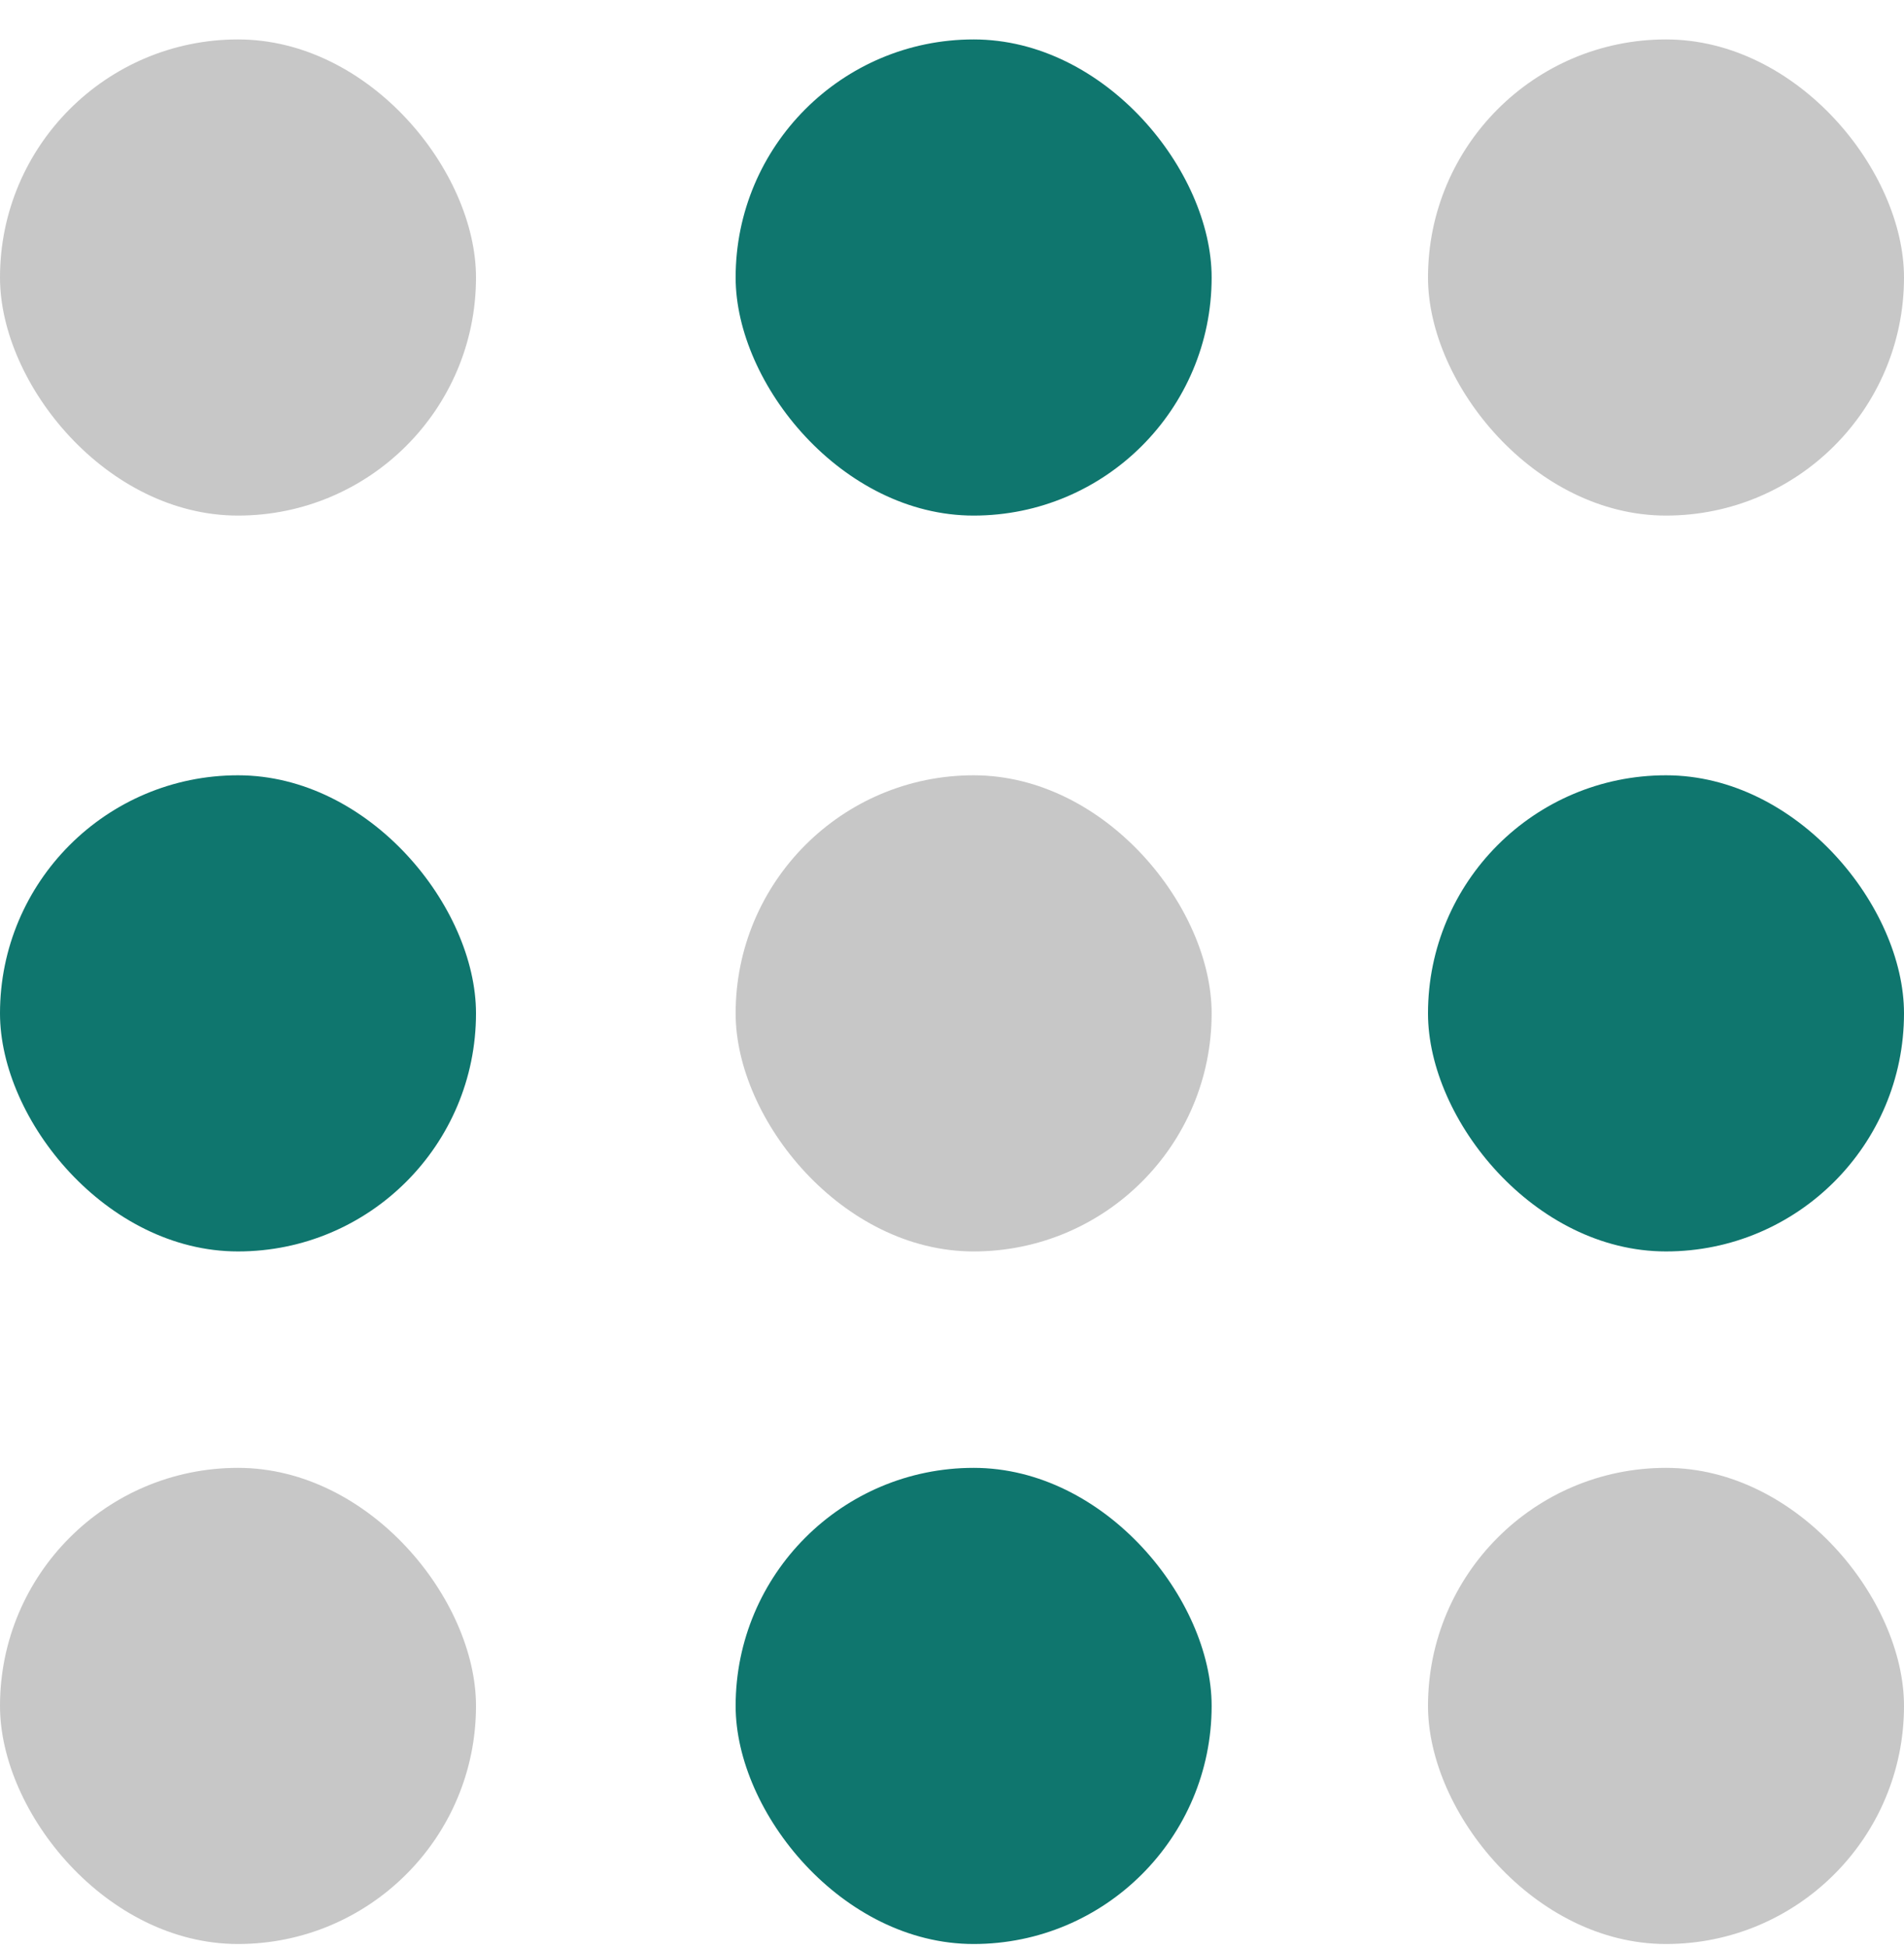
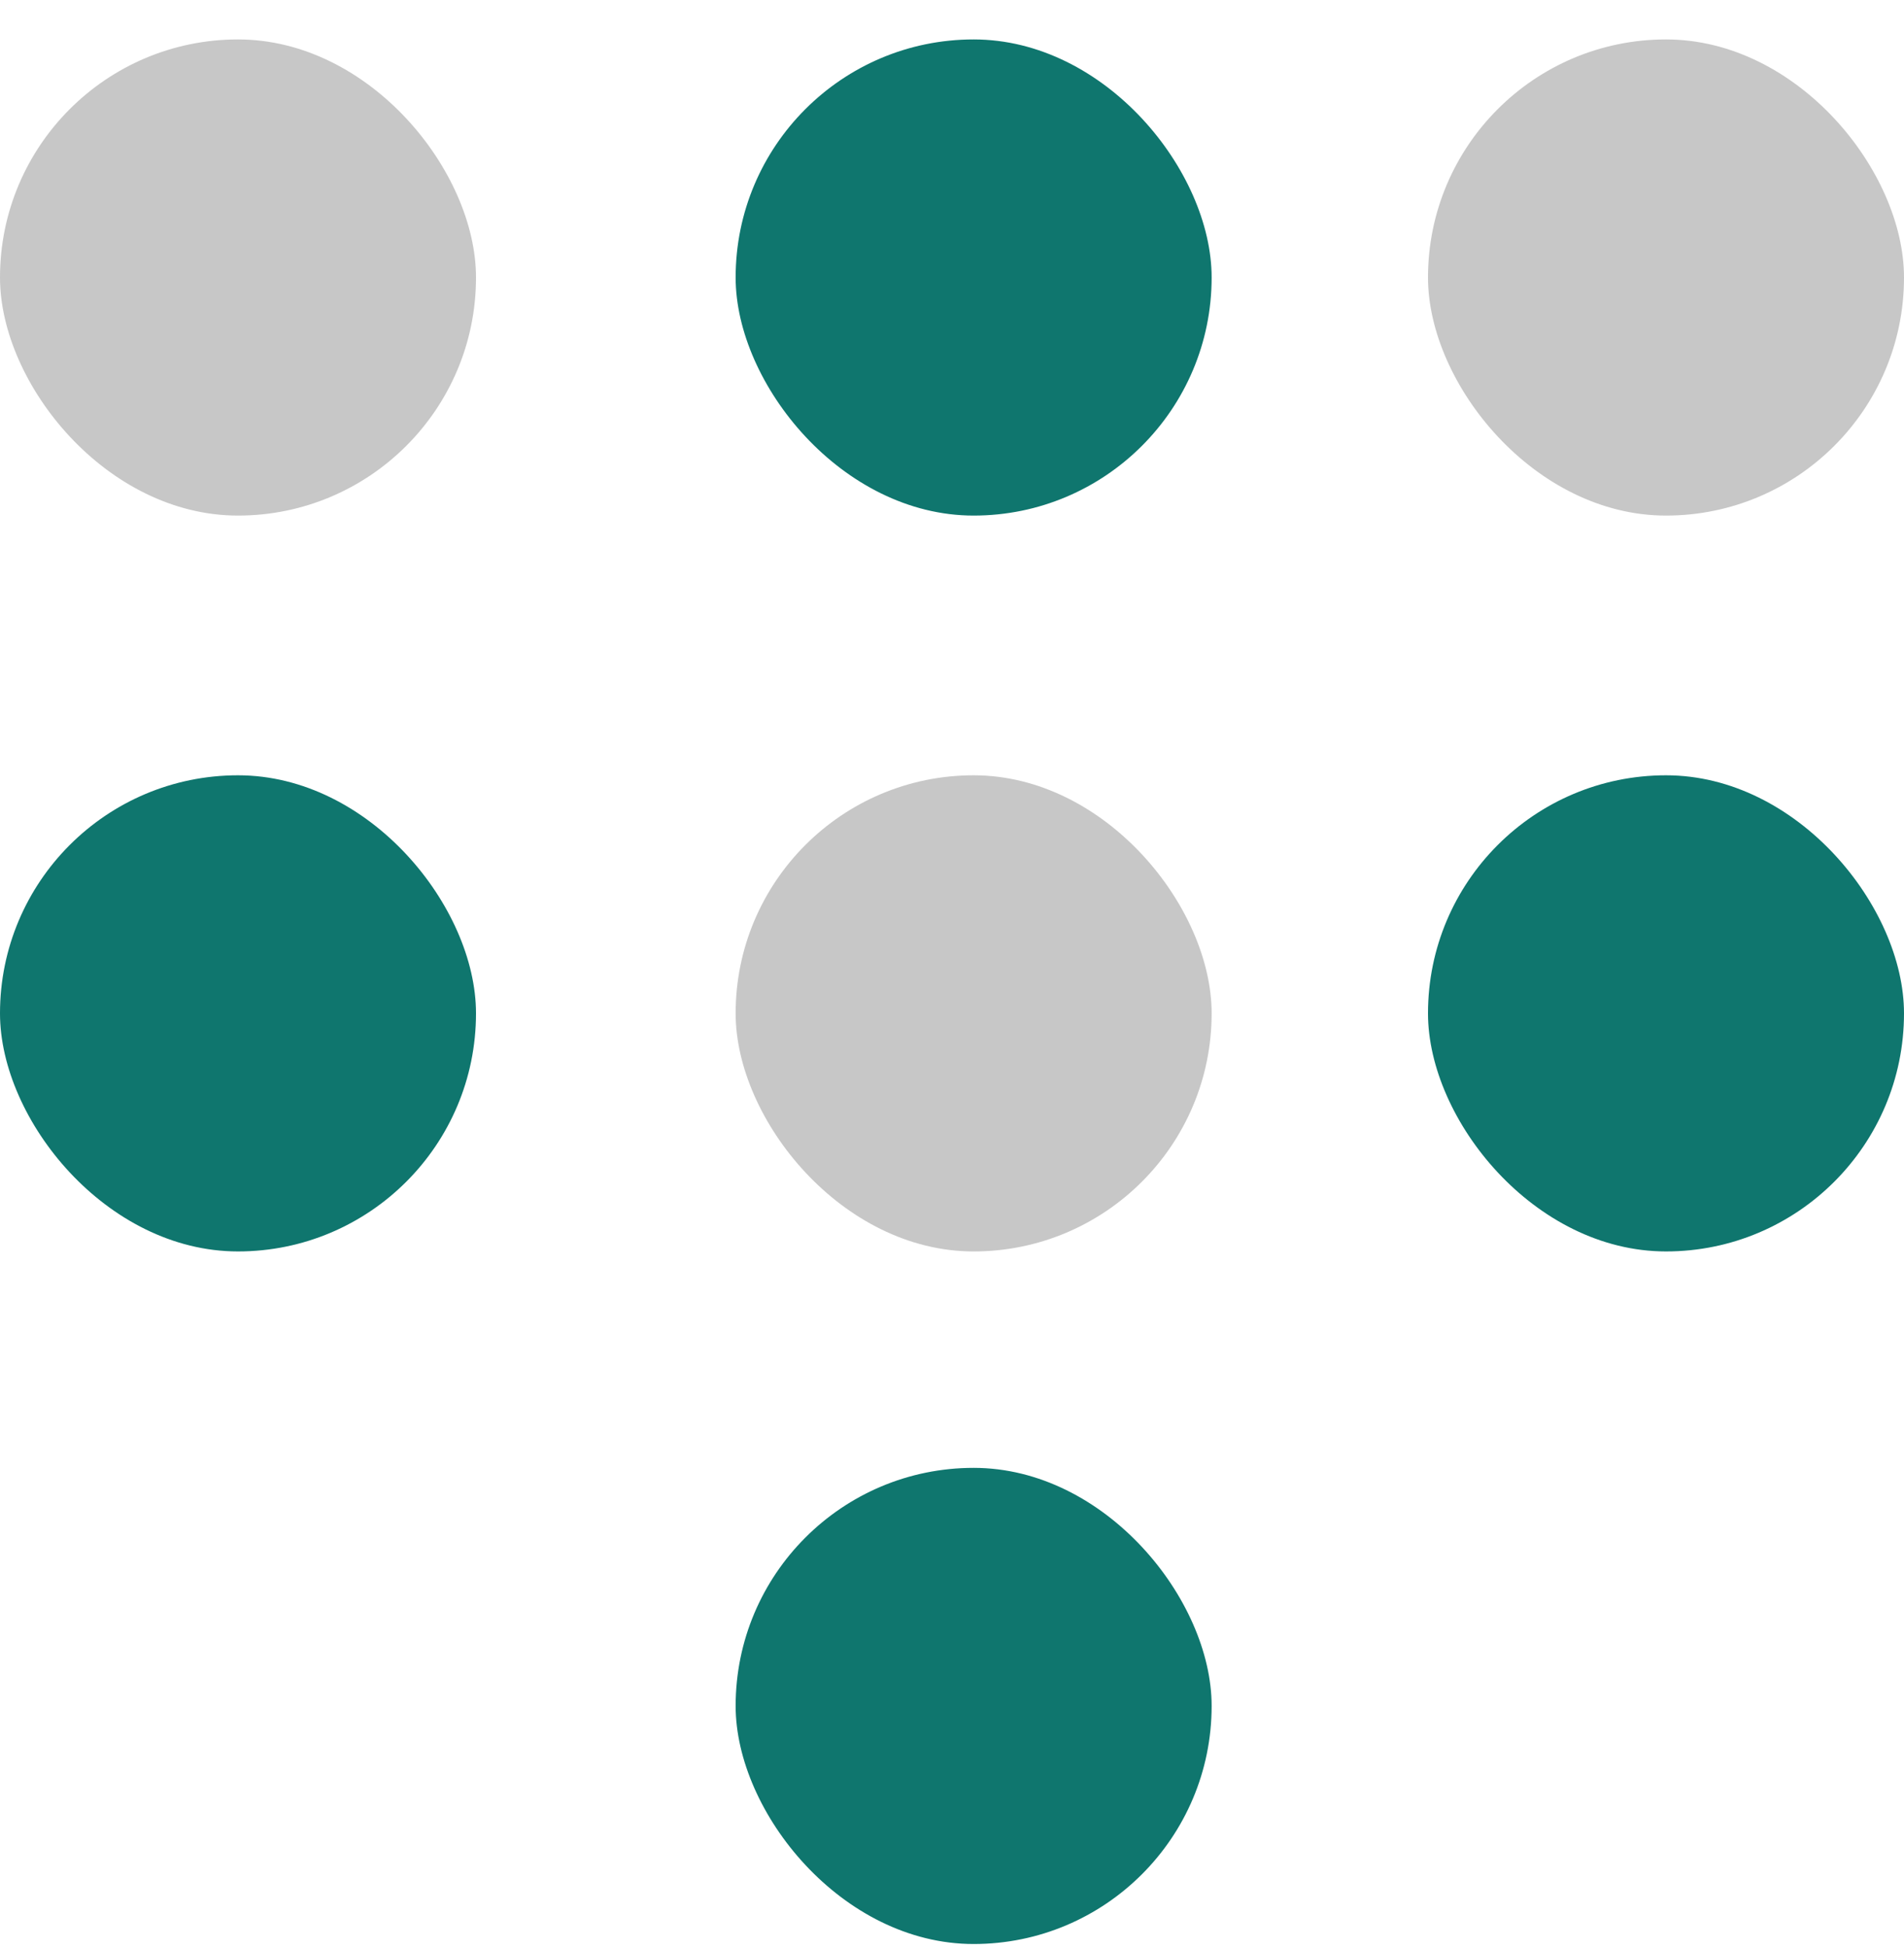
<svg xmlns="http://www.w3.org/2000/svg" width="44" height="45" viewBox="0 0 44 45" fill="none">
  <rect y="0.911" width="11" height="11" rx="5.5" fill="#C7C7C7" />
  <rect y="17.911" width="11" height="11" rx="5.5" fill="#0F766E" />
-   <rect y="33.911" width="11" height="11" rx="5.5" fill="#C7C7C7" />
  <rect x="17" y="0.911" width="11" height="11" rx="5.5" fill="#0F766E" />
  <rect x="17" y="17.911" width="11" height="11" rx="5.5" fill="#C7C7C7" />
  <rect x="17" y="33.911" width="11" height="11" rx="5.5" fill="#0F766E" />
  <rect x="33" y="0.911" width="11" height="11" rx="5.5" fill="#C7C7C7" />
  <rect x="33" y="17.911" width="11" height="11" rx="5.5" fill="#0F766E" />
-   <rect x="33" y="33.911" width="11" height="11" rx="5.5" fill="#C7C7C7" />
</svg>